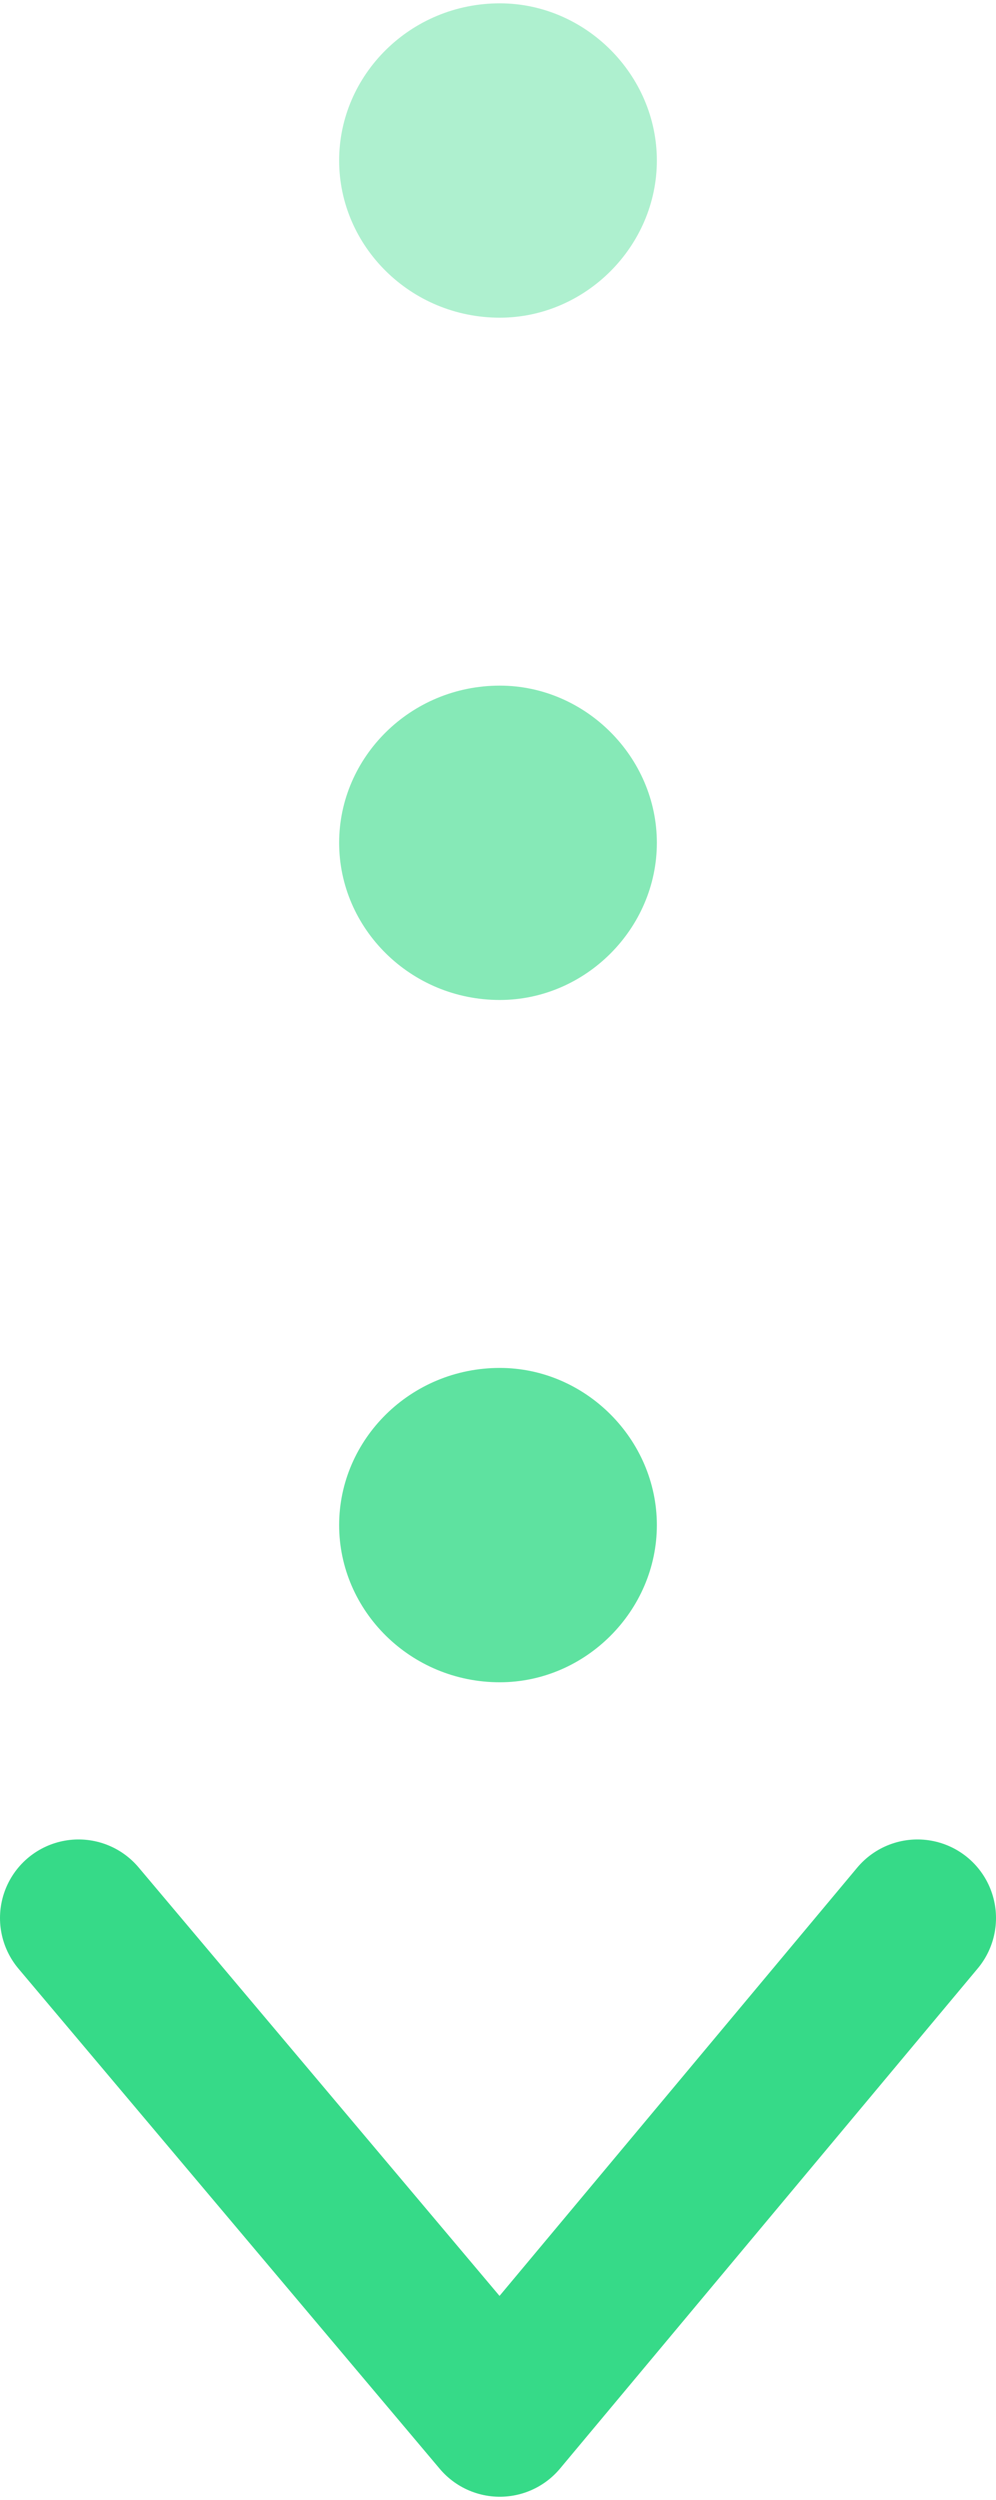
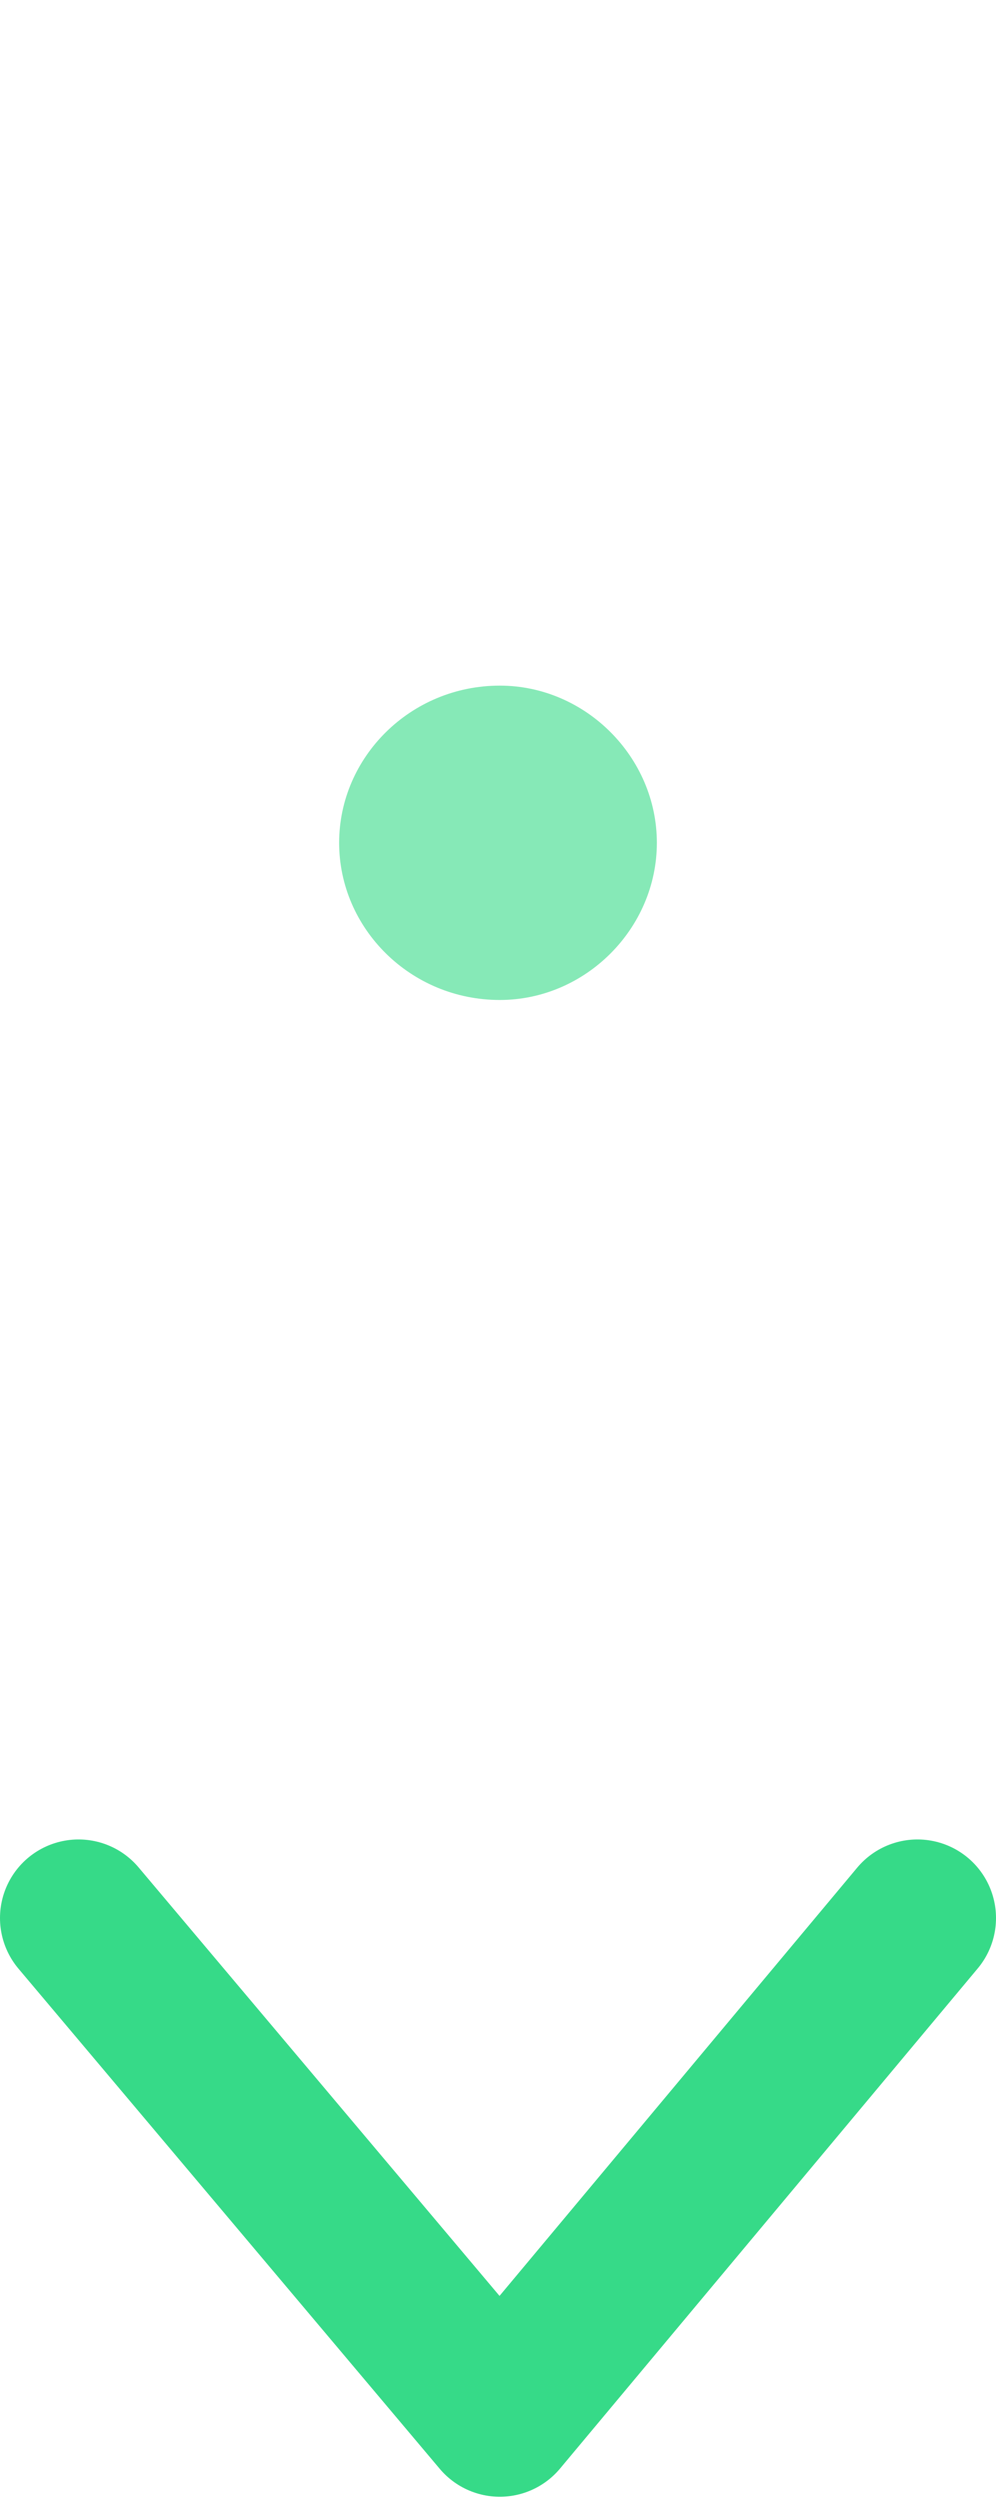
<svg xmlns="http://www.w3.org/2000/svg" xml:space="preserve" width="59px" height="148px" style="shape-rendering:geometricPrecision; text-rendering:geometricPrecision; image-rendering:optimizeQuality; fill-rule:evenodd; clip-rule:evenodd" viewBox="0 0 2.79 6.98">
  <defs>
    <style type="text/css">
      .str0 {
        stroke: #36DA88;
        stroke-width: 0.44;
        stroke-linecap: round;
        stroke-linejoin: round;
        stroke-miterlimit: 22.926;
      }
      .fil3 {
        fill: none;
        fill-rule: nonzero;
      }
      .fil0 {
        fill: #36DA88;
        fill-rule: nonzero;
        fill-opacity: 0.4;
      }
      .fil1 {
        fill: #36DA88;
        fill-rule: nonzero;
        fill-opacity: 0.6;
      }
      .fil2 {
        fill: #36DA88;
        fill-rule: nonzero;
        fill-opacity: 0.8;
      }
      @keyframes pulse {
        0% {
          opacity: 0;
          background-position: center top;
          -moz-background-size: 0 auto;
          -o-background-size: 0 auto;
          -webkit-background-size: 0 auto;
          background-size: 0 auto;
        }
        10% {
          opacity: 0;
        }
        50% {
          opacity: 1;
          -moz-background-size: 75% auto;
          -o-background-size: 75% auto;
          -webkit-background-size: 75% auto;
          background-size: 75% auto;
        }
        90% {
          opacity: 0;
        }
        100% {
          opacity: 0;
          background-position: center bottom;
          -moz-background-size: 0 auto;
          -o-background-size: 0 auto;
          -webkit-background-size: 0 auto;
          background-size: 0 auto;
        }
      }
      #firstC {
        -webkit-animation: pulse 1.5s 0.1s infinite normal ease forwards;
        -moz-animation: pulse 1.5s 0.1s infinite normal ease forwards;
        -o-animation: pulse 1.5s 0.1s infinite normal ease forwards;
        animation: pulse 1.5s 0.1s infinite normal ease forwards;
      }
      #secondC {
        -webkit-animation: pulse 1.5s 0.2s infinite normal ease forwards;
        -moz-animation: pulse 1.5s 0.2s infinite normal ease forwards;
        -o-animation: pulse 1.5s 0.2s infinite normal ease forwards;
        animation: pulse 1.5s 0.2s infinite normal ease forwards;
      }
      #thirdC {
        -webkit-animation: pulse 1.5s 0.3s infinite normal ease forwards;
        -moz-animation: pulse 1.5s 0.3s infinite normal ease forwards;
        -o-animation: pulse 1.5s 0.3s infinite normal ease forwards;
        animation: pulse 1.5s 0.3s infinite normal ease forwards;
      }
      #thirdC_0 {
        -webkit-animation: pulse 1.5s 0.4s infinite normal ease forwards;
        -moz-animation: pulse 1.5s 0.4s infinite normal ease forwards;
        -o-animation: pulse 1.5s 0.4s infinite normal ease forwards;
        animation: pulse 1.5s 0.4s infinite normal ease forwards;
      }
    </style>
  </defs>
-   <path id="firstC" class="fil0" d="M1.84 0.44c0,-0.24 -0.2,-0.44 -0.44,-0.44 -0.25,0 -0.45,0.2 -0.45,0.44 0,0.24 0.2,0.44 0.45,0.44 0.24,0 0.44,-0.2 0.44,-0.44z" />
  <path id="secondC" class="fil1" d="M1.84 2.35c0,-0.24 -0.2,-0.44 -0.44,-0.44 -0.25,0 -0.45,0.2 -0.45,0.44 0,0.24 0.2,0.44 0.45,0.44 0.24,0 0.44,-0.2 0.44,-0.44z" />
-   <path id="thirdC" class="fil2" d="M1.84 4.26c0,-0.24 -0.2,-0.44 -0.44,-0.44 -0.25,0 -0.45,0.2 -0.45,0.44 0,0.24 0.2,0.44 0.45,0.44 0.24,0 0.44,-0.2 0.44,-0.44z" />
  <polyline id="thirdC_0" class="fil3 str0" points="0.22,5.36 1.4,6.76 2.57,5.36 " />
</svg>